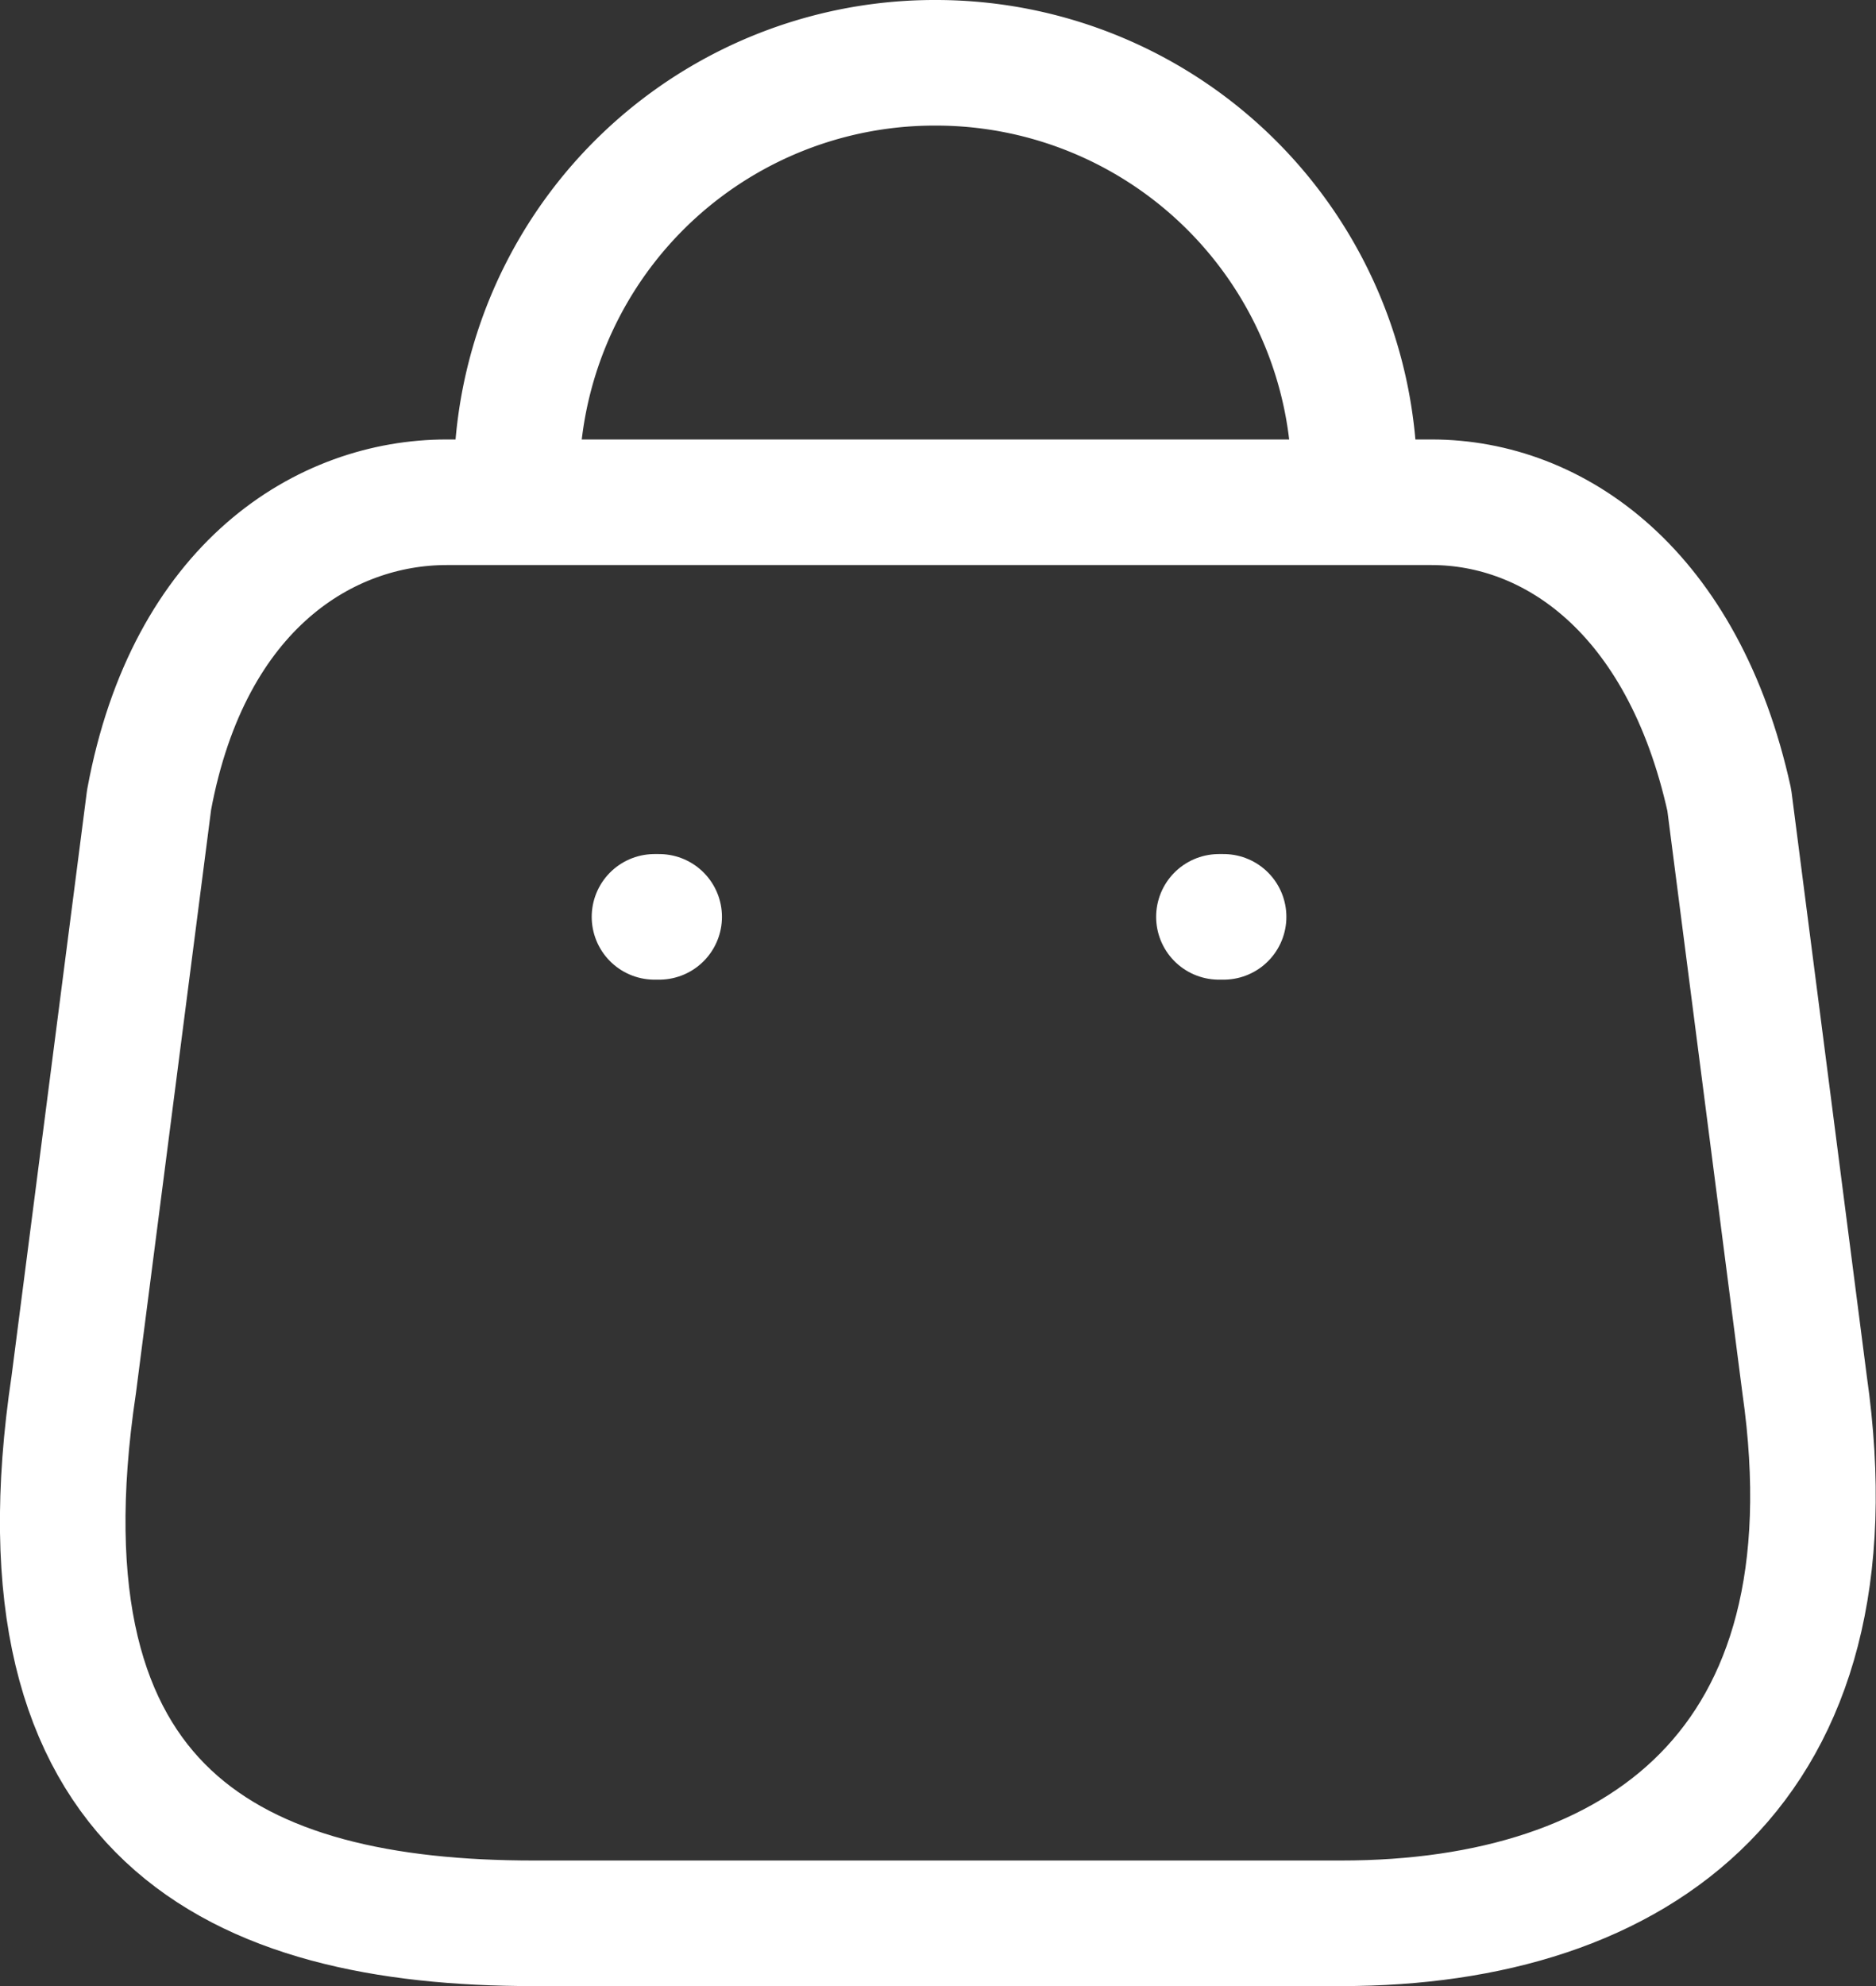
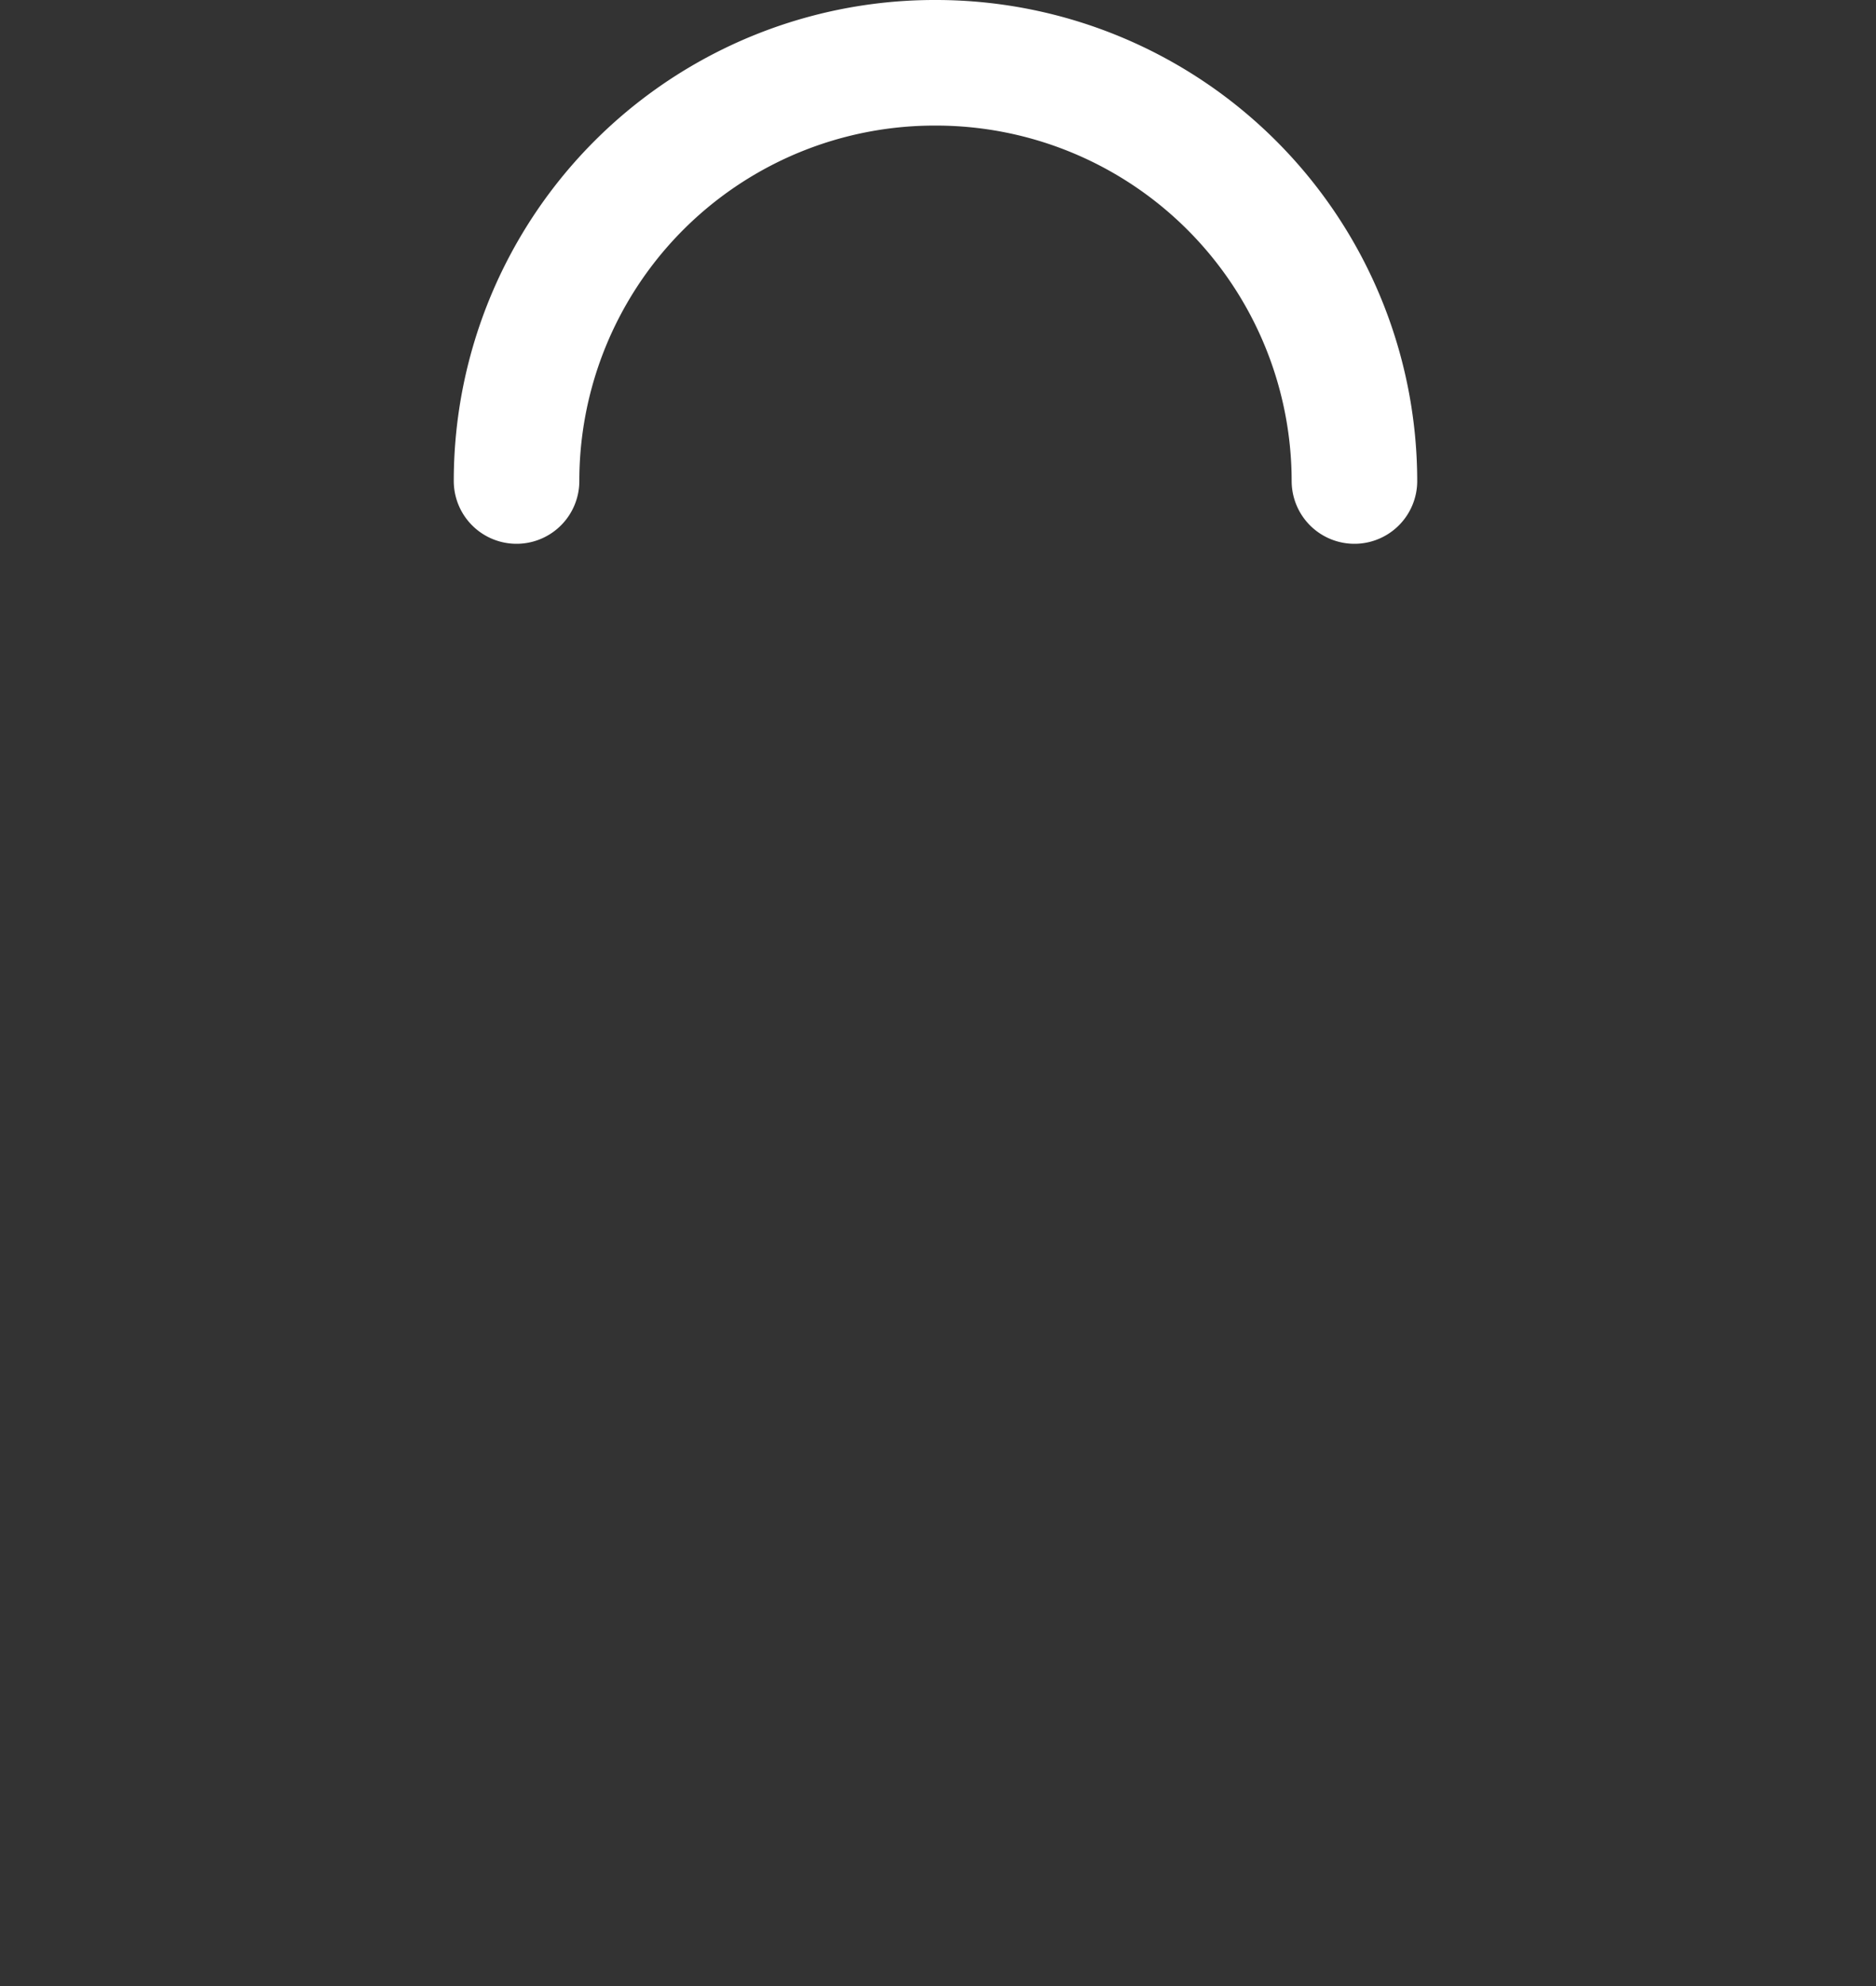
<svg xmlns="http://www.w3.org/2000/svg" width="22.412" height="23.722" viewBox="0 0 22.412 23.722">
  <rect x="0" y="0" width="22.412" height="23.722" fill="#333333" stroke="none" />
  <g id="cart" transform="translate(0.749 -13.139)">
-     <path id="Path_33955" d="M15.275,16.973H5.624c-3.545,0-6.264-1.28-5.492-6.434l.9-6.984C1.508.984,3.148,0,4.587,0H16.354c1.46,0,3.005,1.058,3.556,3.556l.9,6.984C21.465,15.111,18.82,16.973,15.275,16.973Z" transform="translate(0 19.138)" fill="rgba(0,0,0,0)" stroke="#fff" stroke-linecap="round" stroke-linejoin="round" stroke-width="1.5" />
    <path id="Path_33956" d="M10.01,4.995A5,5,0,0,0,5.016,0h0A4.995,4.995,0,0,0,0,4.995H0" transform="translate(5.422 13.889)" fill="rgba(0,0,0,0)" stroke="#fff" stroke-linecap="round" stroke-linejoin="round" stroke-width="1.5" />
-     <path id="Line_192" d="M.556.529H.5" transform="translate(13.313 23.561)" fill="rgba(0,0,0,0)" stroke="#fff" stroke-linecap="round" stroke-linejoin="round" stroke-width="1.5" />
-     <path id="Line_193" d="M.556.529H.5" transform="translate(6.57 23.561)" fill="rgba(0,0,0,0)" stroke="#fff" stroke-linecap="round" stroke-linejoin="round" stroke-width="1.5" />
  </g>
</svg>